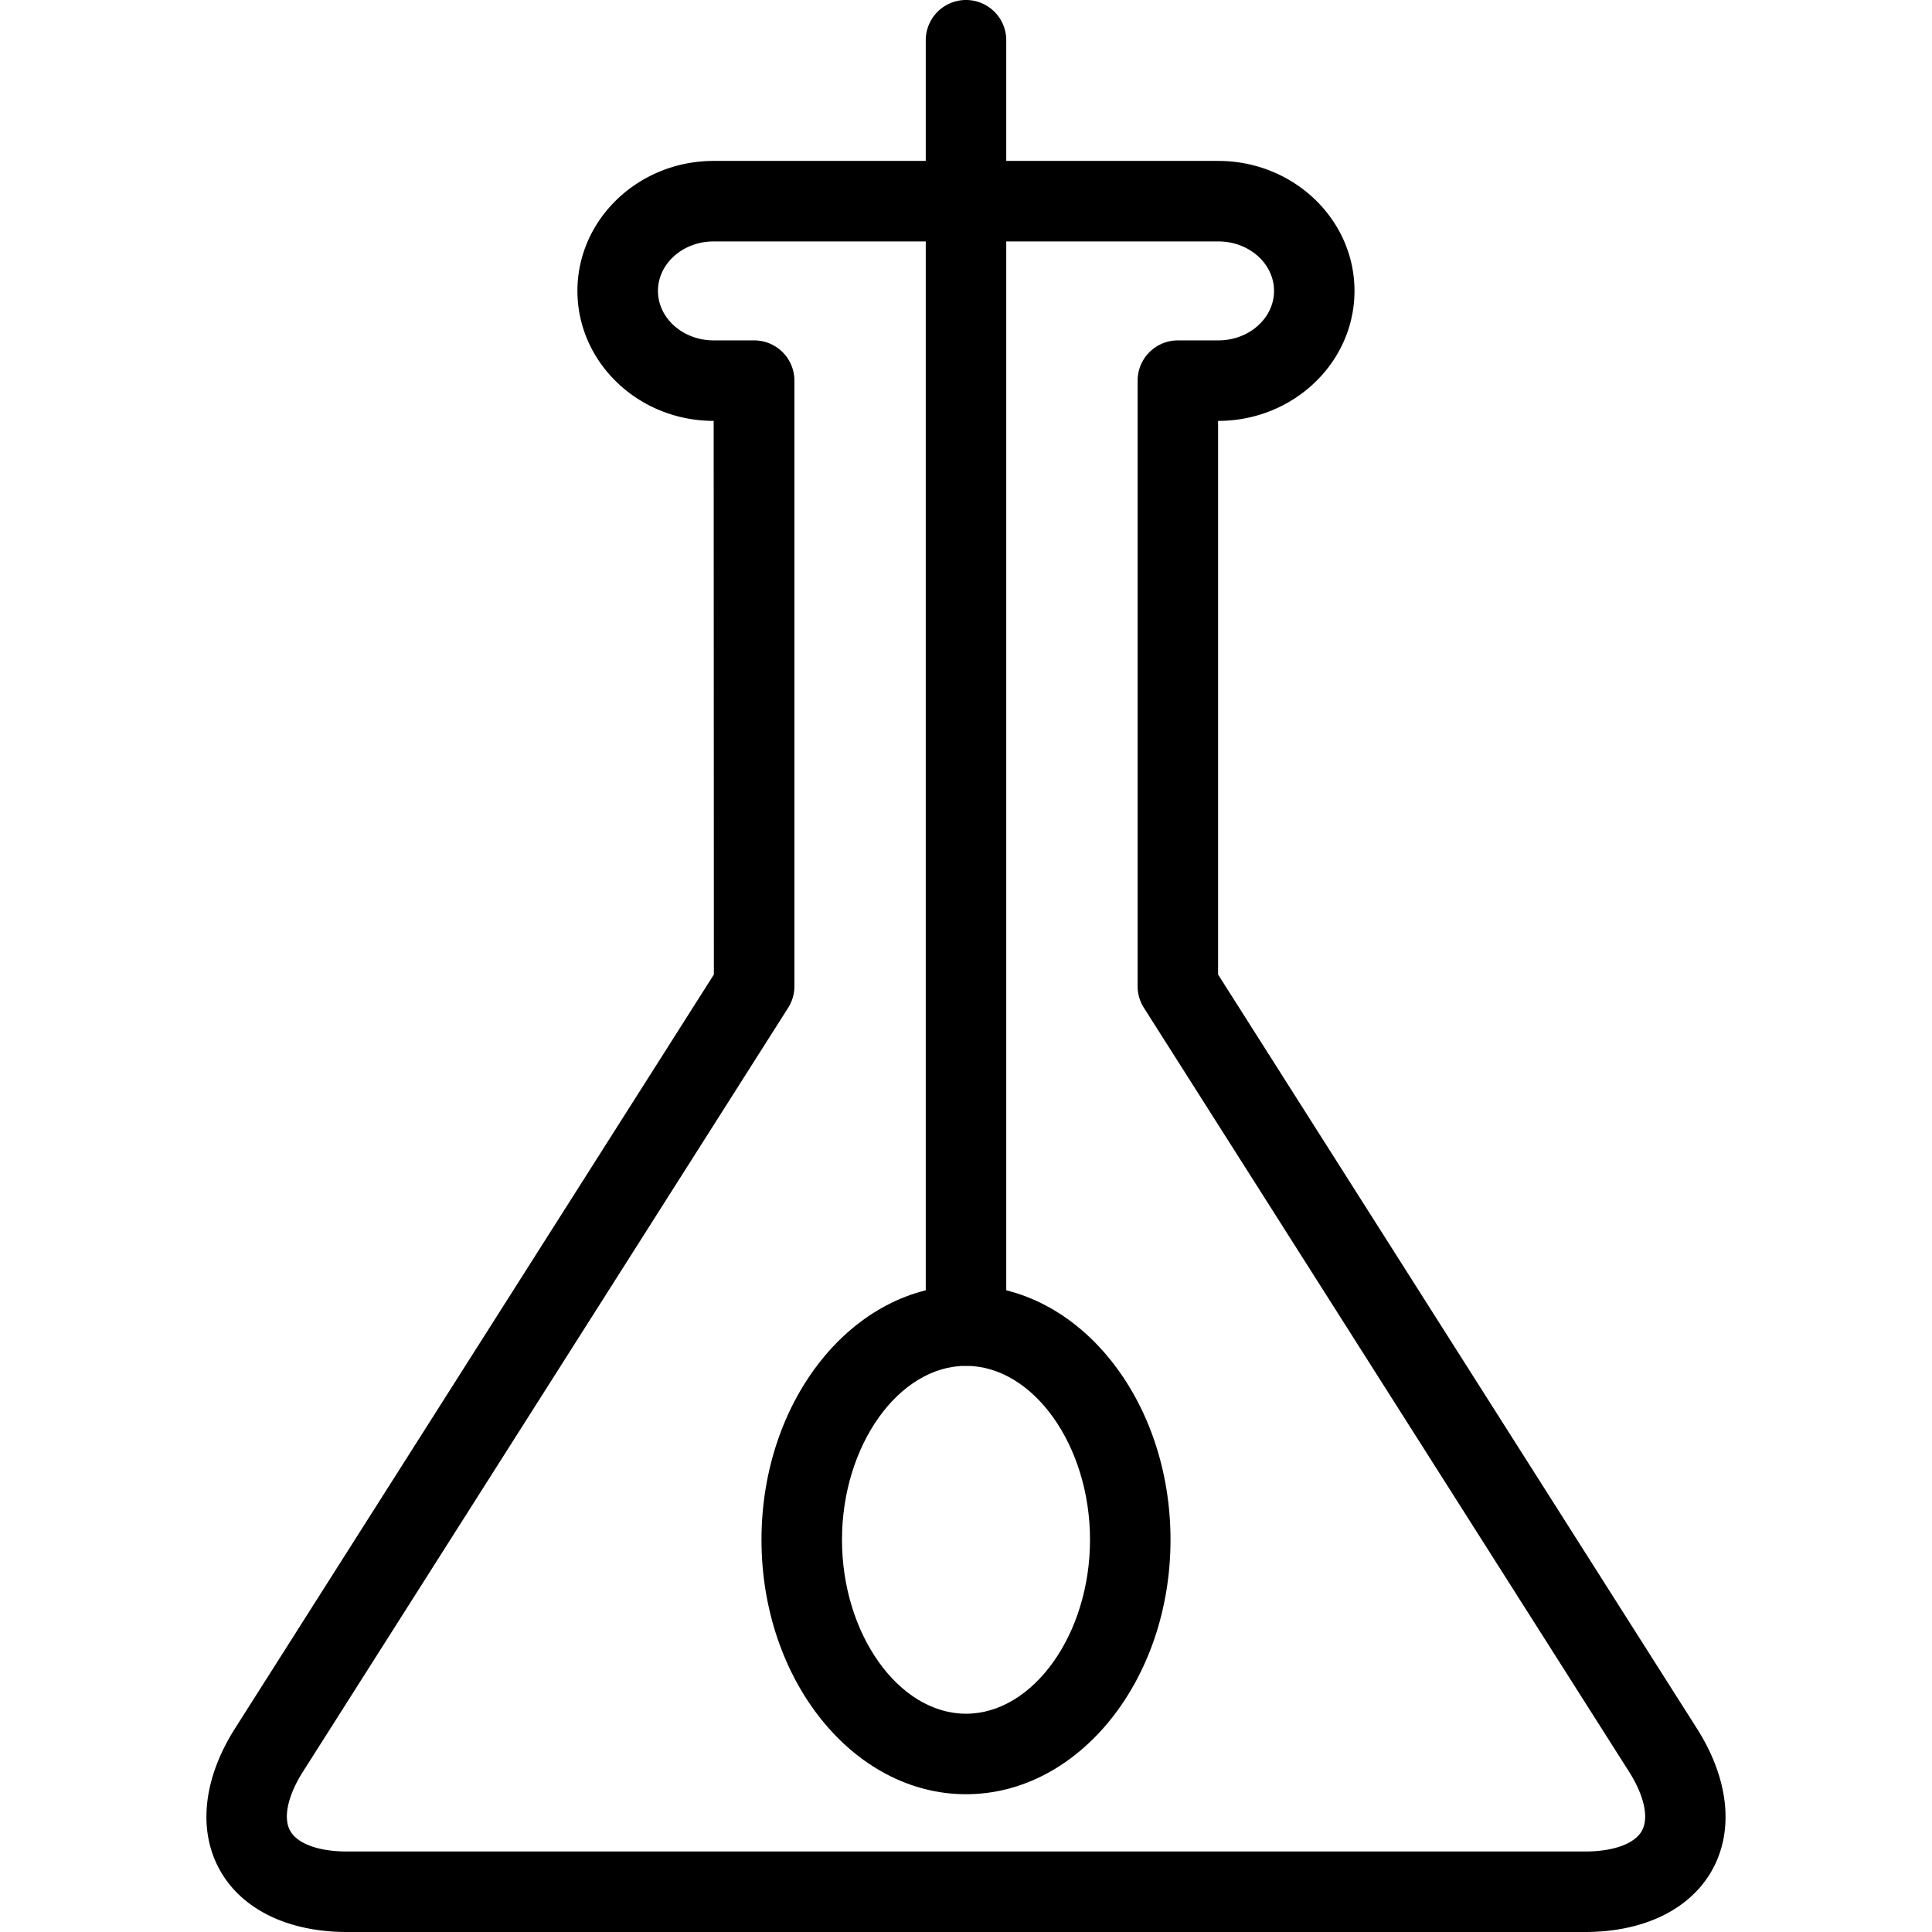
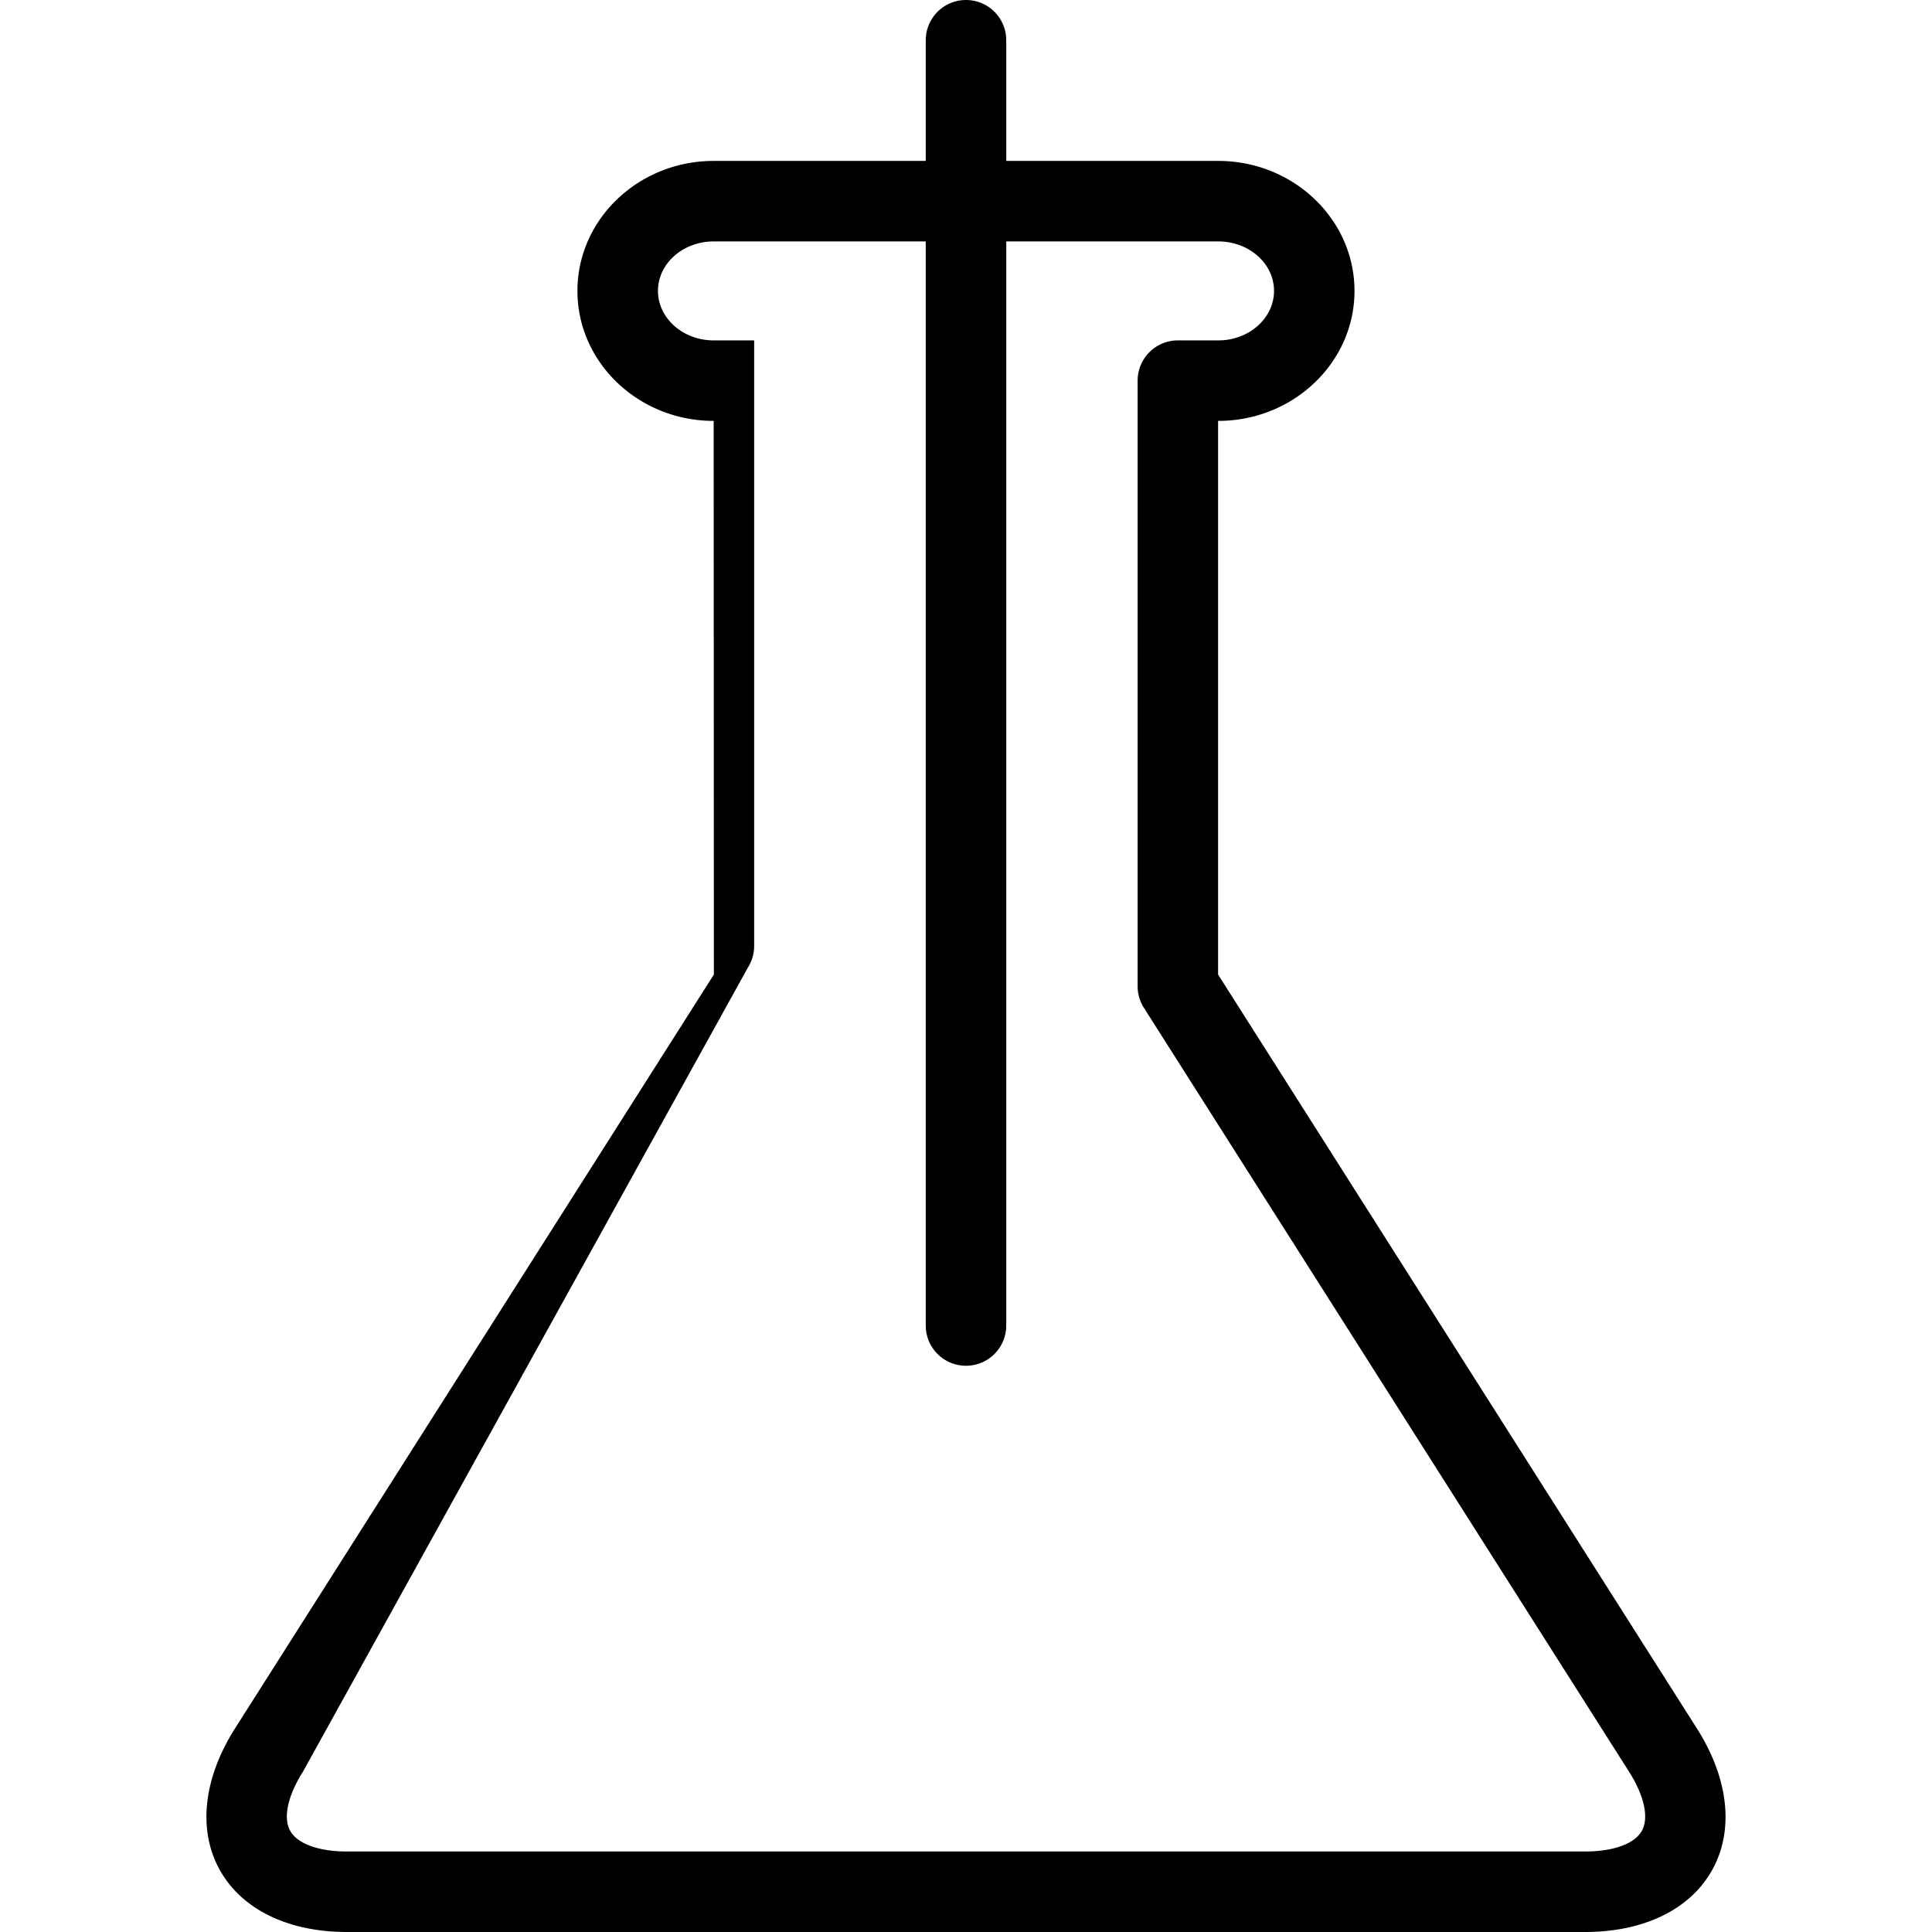
<svg xmlns="http://www.w3.org/2000/svg" t="1750234936964" class="icon" viewBox="0 0 1024 1024" version="1.1" p-id="7471" width="48" height="48">
-   <path d="M840.085 1024H183.915c-31.36 0-55.979-12.075-67.563-33.131-11.563-21.056-8.576-48.32 8.213-74.773l253.803-399.573-0.107-293.44c-39.808 0-72.213-30.912-72.213-68.907 0-37.973 32.405-68.885 72.213-68.885h267.435c39.808 0 72.213 30.912 72.213 68.885 0 37.995-32.405 68.907-72.213 68.907h-0.085v293.44l253.76 399.573c16.811 26.432 19.84 53.696 8.277 74.752S871.467 1024 840.085 1024zM378.283 127.957c-16.299 0-29.547 11.755-29.547 26.219s13.248 26.24 29.547 26.24h21.44a21.333 21.333 0 0 1 21.333 21.333v320.981a21.333 21.333 0 0 1-3.328 11.435L160.597 938.987c-8.064 12.715-10.624 24.427-6.827 31.317S168.832 981.333 183.915 981.333h656.171c15.104 0 26.368-4.117 30.165-11.029s1.216-18.603-6.869-31.339L606.293 534.165a21.12 21.12 0 0 1-3.328-11.435V201.749a21.333 21.333 0 0 1 21.333-21.333h21.419c16.299 0 29.547-11.776 29.547-26.24 0-14.464-13.248-26.219-29.547-26.219H378.283z" p-id="7472" fill="#000000" />
+   <path d="M840.085 1024H183.915c-31.36 0-55.979-12.075-67.563-33.131-11.563-21.056-8.576-48.32 8.213-74.773l253.803-399.573-0.107-293.44c-39.808 0-72.213-30.912-72.213-68.907 0-37.973 32.405-68.885 72.213-68.885h267.435c39.808 0 72.213 30.912 72.213 68.885 0 37.995-32.405 68.907-72.213 68.907h-0.085v293.44l253.76 399.573c16.811 26.432 19.84 53.696 8.277 74.752S871.467 1024 840.085 1024zM378.283 127.957c-16.299 0-29.547 11.755-29.547 26.219s13.248 26.24 29.547 26.24h21.44v320.981a21.333 21.333 0 0 1-3.328 11.435L160.597 938.987c-8.064 12.715-10.624 24.427-6.827 31.317S168.832 981.333 183.915 981.333h656.171c15.104 0 26.368-4.117 30.165-11.029s1.216-18.603-6.869-31.339L606.293 534.165a21.12 21.12 0 0 1-3.328-11.435V201.749a21.333 21.333 0 0 1 21.333-21.333h21.419c16.299 0 29.547-11.776 29.547-26.24 0-14.464-13.248-26.219-29.547-26.219H378.283z" p-id="7472" fill="#000000" />
  <path d="M512 723.883a21.333 21.333 0 0 1-21.333-21.333V21.333a21.333 21.333 0 0 1 42.667 0v681.216a21.333 21.333 0 0 1-21.333 21.333z" p-id="7473" fill="#000000" />
-   <path d="M512 950.976c-59.776 0-108.395-60.501-108.395-134.869 0-74.347 48.619-134.848 108.395-134.848s108.395 60.501 108.395 134.848c0 74.368-48.619 134.869-108.395 134.869z m0-227.051c-35.627 0-65.728 42.219-65.728 92.181S476.373 908.309 512 908.309s65.728-42.219 65.728-92.203S547.627 723.925 512 723.925z" p-id="7474" fill="#000000" />
</svg>